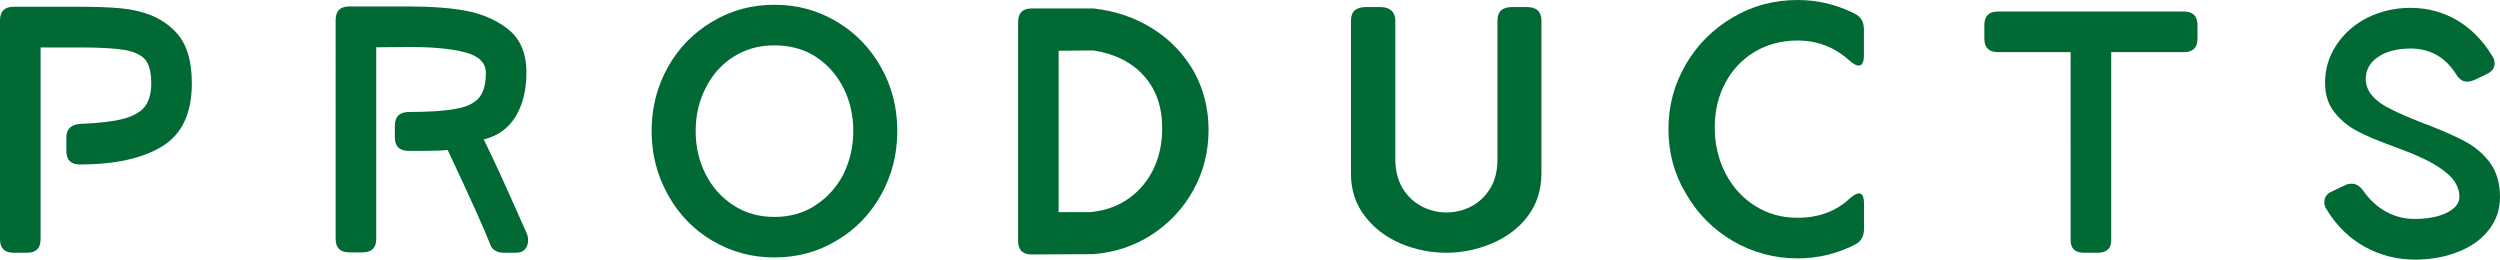
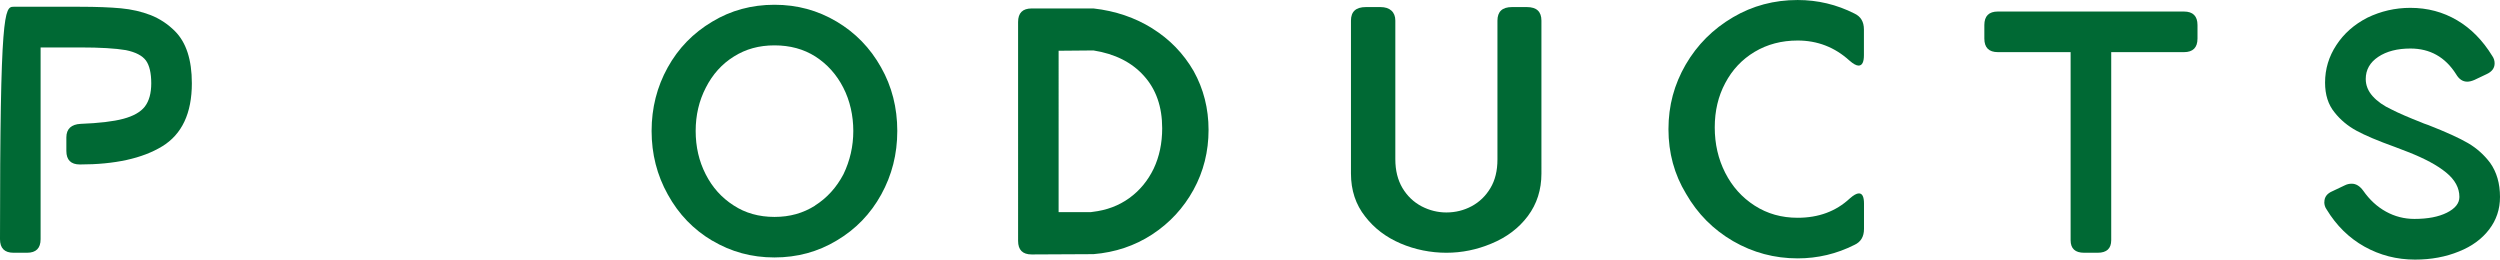
<svg xmlns="http://www.w3.org/2000/svg" id="_イヤー_2" data-name="レイヤー 2" viewBox="0 0 325.12 33.75">
  <defs>
    <style>
      .cls-1 {
        fill: #006934;
      }
    </style>
  </defs>
  <g id="contents">
    <g>
-       <path class="cls-1" d="M10.38,.88c2.17,0,3.95,.07,5.35,.2,1.39,.13,2.68,.43,3.85,.88,1.17,.46,2.23,1.15,3.17,2.09,1.47,1.47,2.2,3.73,2.2,6.78,0,3.9-1.29,6.64-3.87,8.21-2.58,1.57-6.15,2.35-10.69,2.35-1.17,0-1.76-.59-1.76-1.76v-1.76c0-.56,.16-.98,.48-1.28,.32-.29,.78-.45,1.36-.48,2.4-.09,4.26-.31,5.57-.66,1.31-.35,2.24-.88,2.79-1.58,.56-.73,.84-1.74,.84-3.04s-.23-2.34-.7-2.97c-.47-.63-1.34-1.08-2.6-1.34-1.35-.23-3.34-.35-5.98-.35H5.28V31.11c0,1.17-.59,1.76-1.76,1.76H1.76c-1.17,0-1.76-.59-1.76-1.76V2.64C0,1.47,.59,.88,1.76,.88H10.38Z" />
-       <path class="cls-1" d="M68.68,31.24c0,.47-.13,.86-.4,1.17-.26,.31-.65,.46-1.14,.46h-1.67c-.41,0-.77-.1-1.08-.29-.31-.19-.51-.42-.59-.68-.79-2.05-2.66-6.19-5.59-12.41-.59,.09-1.6,.13-3.04,.13h-2.02c-1.2,0-1.8-.59-1.8-1.76v-1.54c0-1.17,.63-1.76,1.89-1.76,2.61,0,4.6-.13,5.98-.4,1.41-.23,2.42-.7,3.04-1.41,.62-.7,.92-1.79,.92-3.26,0-1.32-.9-2.21-2.68-2.68-1.76-.47-4.19-.7-7.3-.7l-4.27,.04V31.06c0,1.17-.59,1.76-1.76,1.76h-1.76c-1.17,0-1.76-.59-1.76-1.76V2.6c0-1.17,.59-1.76,1.76-1.76h7.7c2.99,0,5.5,.19,7.52,.57,2.02,.38,3.8,1.14,5.32,2.29,1.67,1.26,2.51,3.17,2.51,5.72,0,2.29-.47,4.2-1.41,5.74-.94,1.54-2.32,2.53-4.14,2.97,1.35,2.73,3.21,6.81,5.59,12.23,.12,.24,.18,.53,.18,.88Z" />
+       <path class="cls-1" d="M10.38,.88c2.17,0,3.95,.07,5.35,.2,1.39,.13,2.68,.43,3.85,.88,1.17,.46,2.23,1.15,3.17,2.09,1.47,1.47,2.2,3.73,2.2,6.78,0,3.9-1.29,6.64-3.87,8.21-2.58,1.57-6.15,2.35-10.69,2.35-1.17,0-1.76-.59-1.76-1.76v-1.76c0-.56,.16-.98,.48-1.28,.32-.29,.78-.45,1.36-.48,2.4-.09,4.26-.31,5.57-.66,1.31-.35,2.24-.88,2.79-1.58,.56-.73,.84-1.74,.84-3.04s-.23-2.34-.7-2.97c-.47-.63-1.34-1.08-2.6-1.34-1.35-.23-3.34-.35-5.98-.35H5.28V31.11c0,1.17-.59,1.76-1.76,1.76H1.76c-1.17,0-1.76-.59-1.76-1.76C0,1.47,.59,.88,1.76,.88H10.38Z" />
      <path class="cls-1" d="M92.64,31.31c-2.45-1.45-4.38-3.45-5.79-6.01-1.41-2.52-2.11-5.28-2.11-8.27s.7-5.74,2.09-8.25c1.39-2.51,3.32-4.49,5.79-5.96,2.43-1.47,5.13-2.2,8.1-2.2s5.62,.73,8.07,2.18,4.38,3.44,5.79,5.96c1.41,2.49,2.11,5.25,2.11,8.27s-.7,5.75-2.09,8.27c-1.39,2.52-3.32,4.52-5.79,5.98-2.44,1.47-5.13,2.2-8.1,2.2s-5.62-.73-8.07-2.18Zm13.35-4.58c1.55-.98,2.79-2.34,3.7-4.07,.85-1.76,1.28-3.64,1.28-5.63s-.43-3.93-1.3-5.63c-.87-1.7-2.08-3.05-3.63-4.05-1.53-.97-3.3-1.45-5.32-1.45s-3.73,.48-5.28,1.45c-1.56,.97-2.77,2.32-3.65,4.05-.88,1.7-1.32,3.58-1.32,5.63s.43,3.93,1.3,5.63c.86,1.7,2.07,3.05,3.63,4.05,1.52,1,3.3,1.5,5.32,1.5s3.72-.49,5.28-1.47Z" />
      <path class="cls-1" d="M149.86,3.7c2.26,1.41,4.05,3.26,5.37,5.54,1.29,2.32,1.94,4.87,1.94,7.66s-.65,5.41-1.96,7.79-3.1,4.31-5.39,5.81c-2.26,1.47-4.8,2.32-7.61,2.55l-8.05,.04c-1.17,0-1.76-.59-1.76-1.76V2.86c0-1.17,.59-1.76,1.76-1.76h8.05c2.85,.32,5.4,1.19,7.66,2.6Zm-7.74,23.85c1.79-.21,3.37-.8,4.73-1.78,1.36-.98,2.43-2.27,3.19-3.85,.73-1.55,1.1-3.3,1.1-5.24,0-2.79-.79-5.06-2.38-6.82-1.58-1.76-3.77-2.86-6.56-3.3l-4.53,.04V27.59h4.18l.26-.04Z" />
      <path class="cls-1" d="M175.69,2.68c0-1.17,.64-1.76,1.94-1.76h1.89c.62,0,1.09,.15,1.43,.46,.34,.31,.51,.74,.51,1.3V20.72c0,1.44,.31,2.68,.92,3.72,.62,1.04,1.45,1.84,2.51,2.4,1.03,.53,2.1,.79,3.21,.79,1.17,0,2.27-.27,3.28-.81,1.01-.54,1.83-1.33,2.44-2.35,.62-1.03,.92-2.27,.92-3.74V2.68c0-1.17,.63-1.76,1.89-1.76h1.94c1.26,0,1.89,.59,1.89,1.76V22.57c0,2.11-.59,3.95-1.76,5.52-1.17,1.57-2.76,2.77-4.75,3.59-1.88,.79-3.83,1.19-5.85,1.19s-4.07-.4-5.96-1.21c-1.89-.81-3.42-1.97-4.6-3.5-1.23-1.55-1.85-3.42-1.85-5.59V2.68Z" />
      <path class="cls-1" d="M242.4,7.17c0,.91-.23,1.36-.7,1.36-.29,0-.69-.22-1.19-.66-1.91-1.73-4.15-2.6-6.73-2.6-2.08,0-3.95,.49-5.59,1.47-1.64,.98-2.92,2.34-3.83,4.07-.91,1.7-1.36,3.62-1.36,5.76s.45,4.11,1.36,5.9c.91,1.79,2.18,3.21,3.83,4.27s3.5,1.58,5.59,1.58c2.73,0,4.99-.84,6.78-2.51,.5-.44,.89-.66,1.19-.66,.44,0,.66,.44,.66,1.32v3.3c0,1-.41,1.69-1.23,2.07-2.32,1.17-4.78,1.76-7.39,1.76-3.02,0-5.82-.75-8.4-2.24-2.58-1.5-4.62-3.55-6.12-6.16-1.53-2.52-2.29-5.32-2.29-8.4s.75-5.82,2.24-8.4c1.5-2.58,3.55-4.63,6.16-6.16,2.55-1.5,5.35-2.24,8.4-2.24,2.61,0,5.08,.59,7.39,1.76,.82,.38,1.23,1.07,1.23,2.07v3.34Z" />
      <path class="cls-1" d="M284.02,1.5c1.17,0,1.76,.59,1.76,1.76v1.76c0,1.17-.59,1.76-1.76,1.76h-9.46V31.24c0,1.08-.59,1.63-1.76,1.63h-1.76c-1.17,0-1.76-.54-1.76-1.63V6.78h-9.46c-1.17,0-1.76-.59-1.76-1.76v-1.76c0-1.17,.59-1.76,1.76-1.76h24.2Z" />
      <path class="cls-1" d="M302.28,26.27c0-.65,.35-1.11,1.06-1.41l1.58-.75c.29-.15,.6-.22,.92-.22,.56,0,1.06,.31,1.5,.92,.82,1.17,1.8,2.08,2.95,2.71,1.14,.63,2.38,.95,3.7,.95,1.73,0,3.14-.27,4.22-.81,1.08-.54,1.63-1.22,1.63-2.05,0-1.17-.57-2.23-1.72-3.17-1.14-.94-2.8-1.83-4.97-2.68l-1.72-.66c-2.2-.79-3.87-1.5-4.99-2.11-1.13-.62-2.08-1.41-2.84-2.38-.82-1-1.23-2.29-1.23-3.87,0-1.76,.49-3.39,1.47-4.88,.98-1.5,2.32-2.68,4.03-3.56,1.76-.85,3.62-1.28,5.59-1.28,2.23,0,4.25,.54,6.07,1.61,1.82,1.07,3.34,2.62,4.58,4.64,.21,.29,.31,.62,.31,.97,0,.62-.35,1.09-1.06,1.41l-1.58,.75c-.35,.15-.66,.22-.92,.22-.59,0-1.07-.32-1.45-.97-1.41-2.23-3.39-3.34-5.94-3.34-1.7,0-3.1,.36-4.18,1.08s-1.63,1.68-1.63,2.88c0,.82,.3,1.57,.9,2.24,.6,.67,1.42,1.25,2.44,1.72,.91,.47,2.23,1.04,3.96,1.72,.06,.03,.15,.07,.26,.11,.12,.04,.31,.11,.57,.2,2.32,.91,4.04,1.69,5.17,2.35,1.13,.66,2.09,1.52,2.88,2.57,.85,1.2,1.28,2.68,1.28,4.44,0,1.58-.47,2.99-1.41,4.22-.94,1.23-2.24,2.19-3.92,2.86-1.7,.7-3.61,1.06-5.72,1.06-2.38,0-4.57-.57-6.58-1.69-2.01-1.13-3.64-2.73-4.91-4.82-.21-.29-.31-.62-.31-.97Z" />
    </g>
  </g>
</svg>